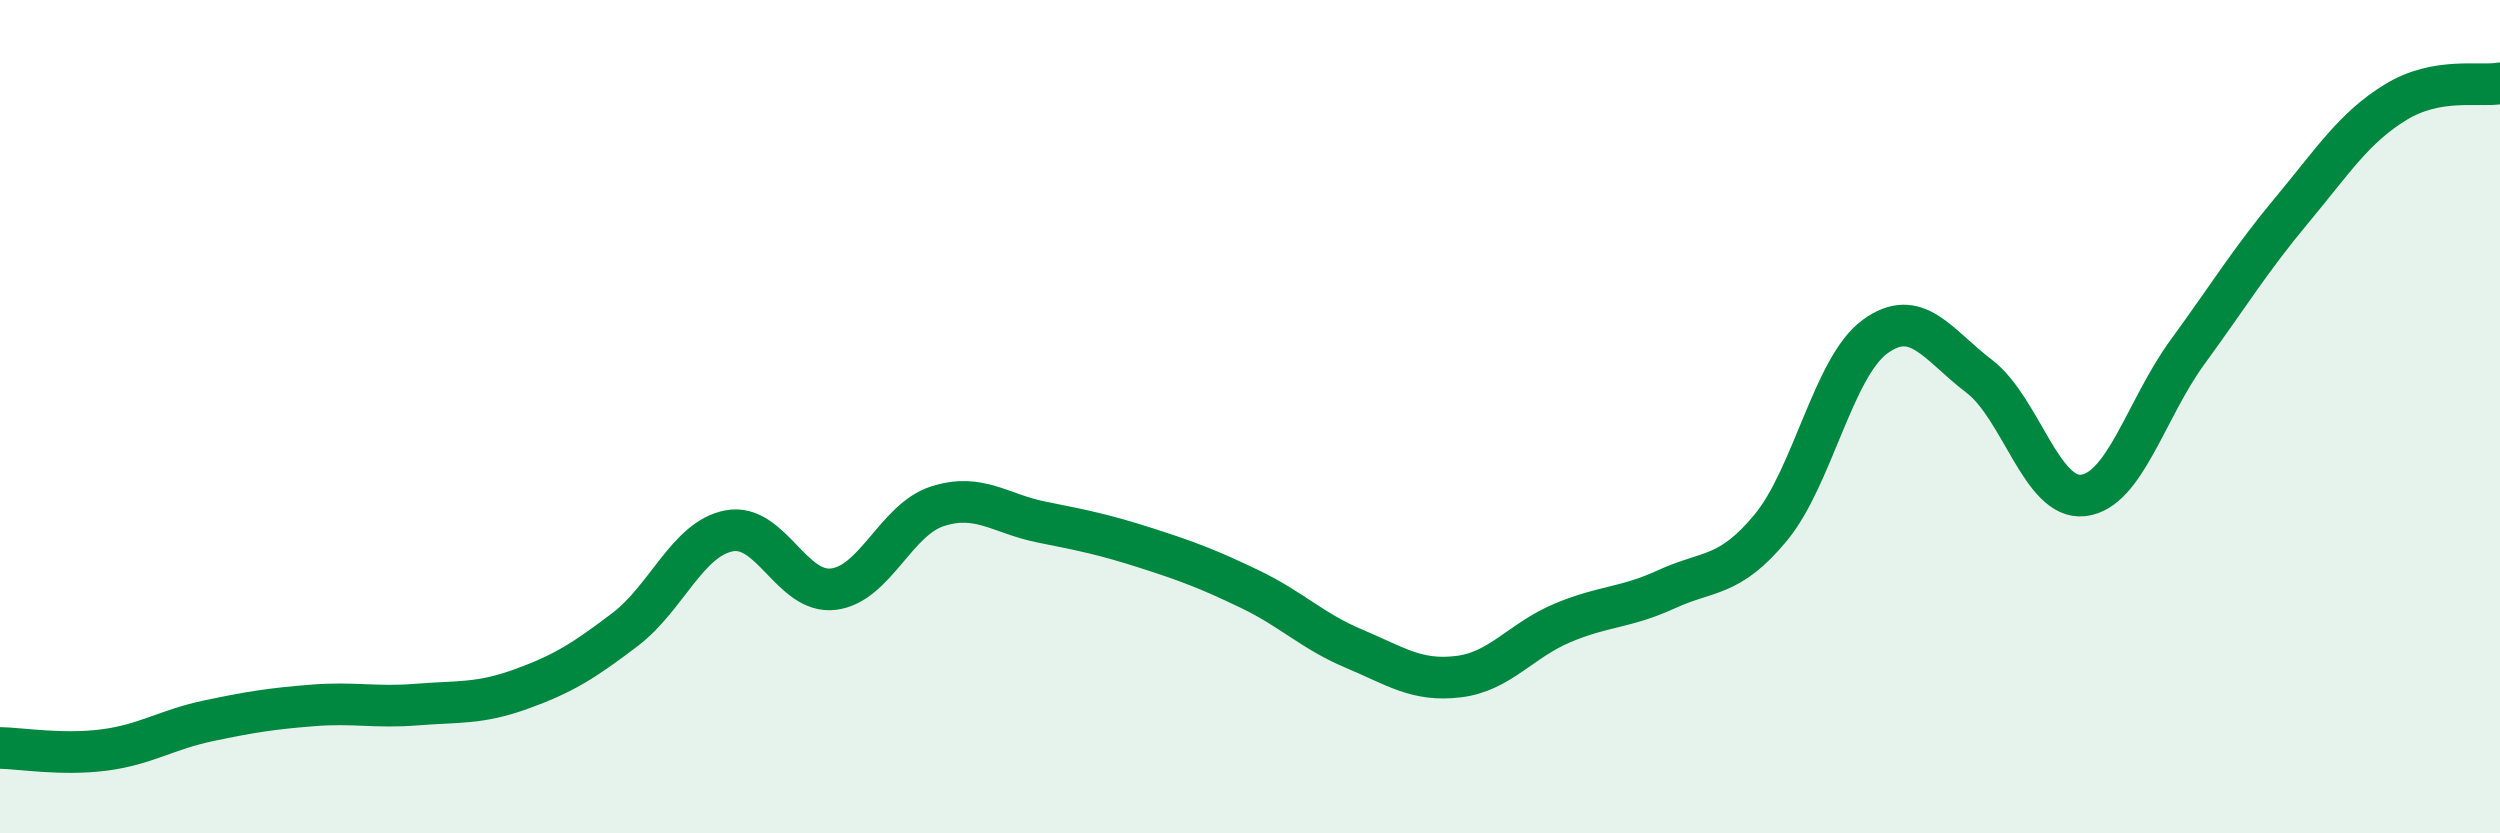
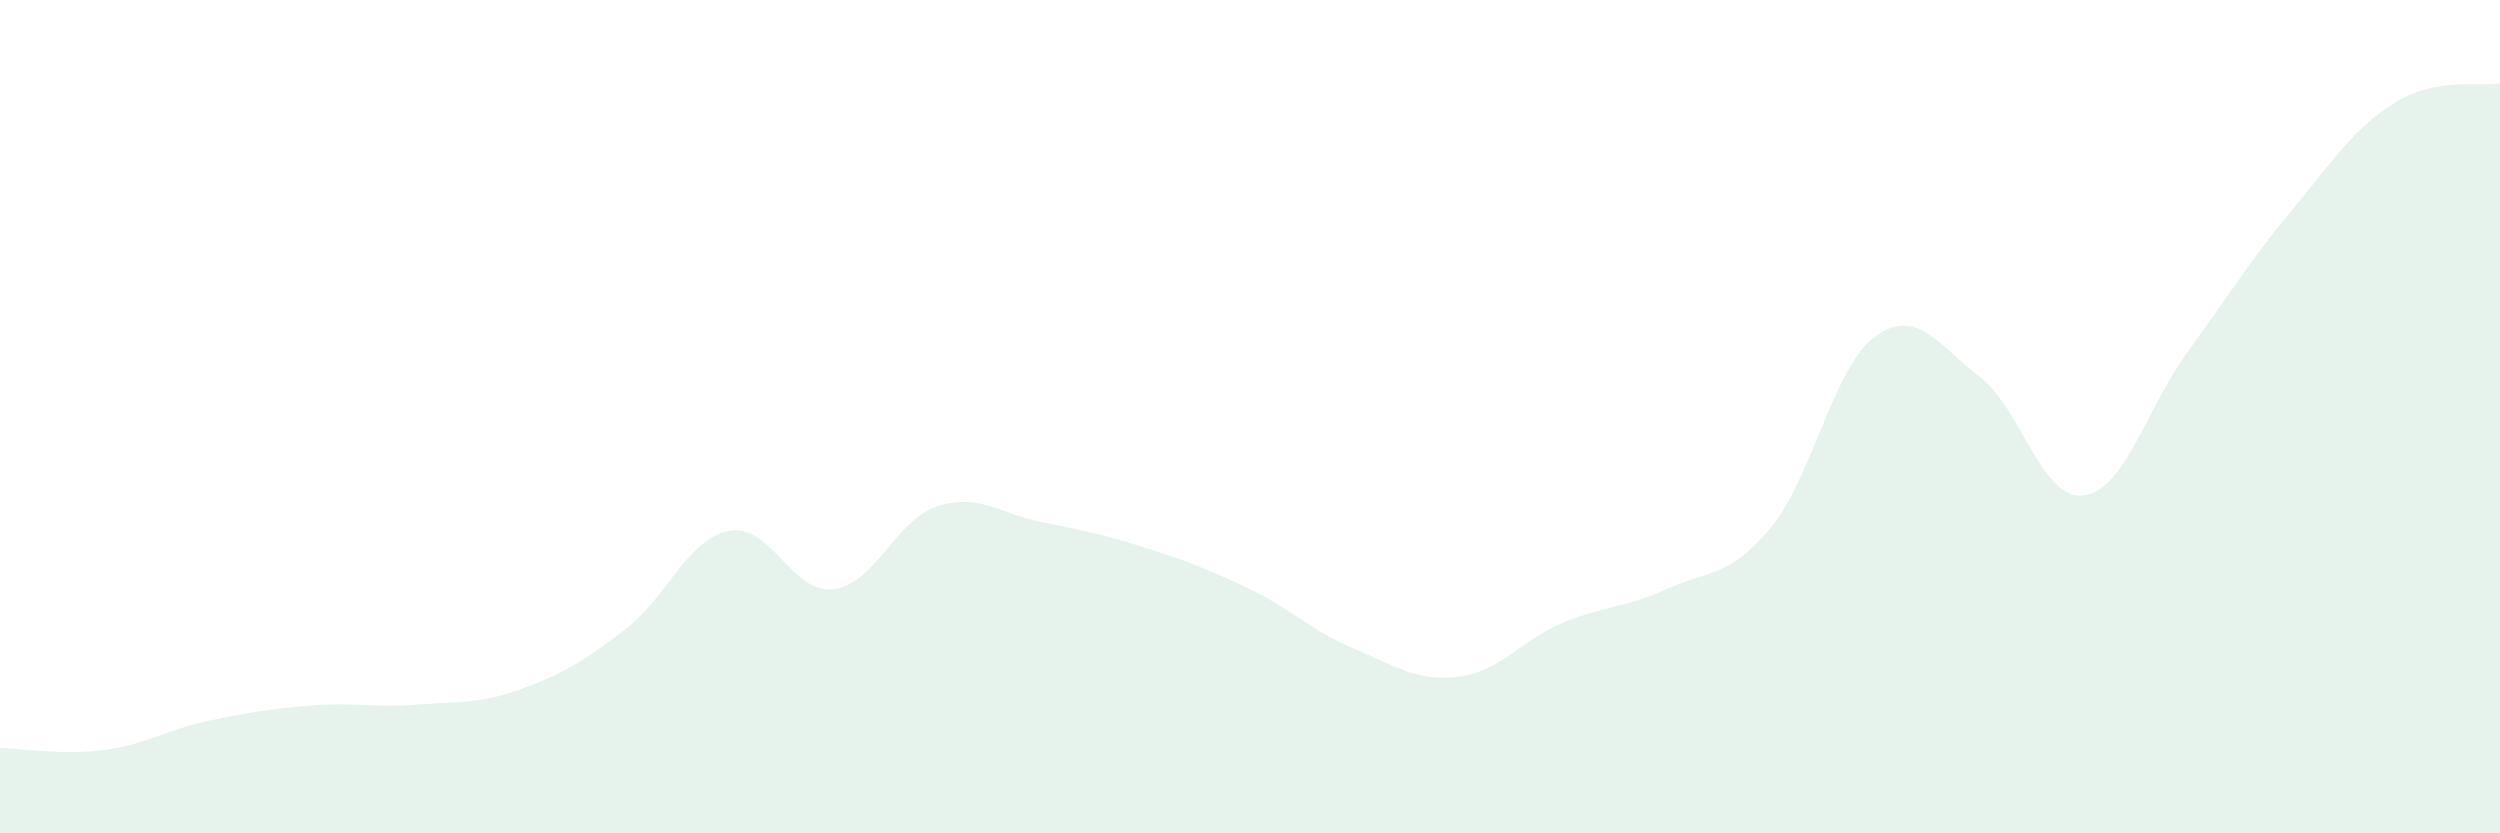
<svg xmlns="http://www.w3.org/2000/svg" width="60" height="20" viewBox="0 0 60 20">
  <path d="M 0,17.95 C 0.5,17.96 1.5,18.13 2.5,18 C 3.5,17.87 4,17.51 5,17.3 C 6,17.09 6.5,17.01 7.5,16.93 C 8.5,16.85 9,16.99 10,16.91 C 11,16.83 11.5,16.9 12.5,16.54 C 13.5,16.18 14,15.87 15,15.11 C 16,14.35 16.5,12.93 17.5,12.74 C 18.5,12.55 19,14.26 20,14.14 C 21,14.02 21.5,12.47 22.5,12.15 C 23.5,11.83 24,12.33 25,12.53 C 26,12.73 26.5,12.83 27.5,13.15 C 28.5,13.47 29,13.66 30,14.14 C 31,14.62 31.5,15.15 32.5,15.57 C 33.5,15.99 34,16.36 35,16.24 C 36,16.12 36.5,15.37 37.5,14.95 C 38.5,14.53 39,14.6 40,14.14 C 41,13.68 41.5,13.87 42.5,12.66 C 43.5,11.45 44,8.81 45,8.08 C 46,7.35 46.5,8.27 47.5,9.03 C 48.5,9.79 49,12.01 50,11.89 C 51,11.77 51.5,9.82 52.5,8.45 C 53.5,7.08 54,6.25 55,5.05 C 56,3.85 56.5,3.06 57.5,2.45 C 58.5,1.84 59.5,2.09 60,2L60 20L0 20Z" fill="#008740" opacity="0.1" stroke-linecap="round" stroke-linejoin="round" />
-   <path d="M 0,17.95 C 0.5,17.96 1.5,18.13 2.5,18 C 3.5,17.87 4,17.51 5,17.3 C 6,17.09 6.5,17.01 7.5,16.93 C 8.5,16.85 9,16.99 10,16.91 C 11,16.83 11.5,16.9 12.5,16.54 C 13.5,16.18 14,15.87 15,15.11 C 16,14.35 16.5,12.93 17.5,12.74 C 18.5,12.55 19,14.26 20,14.14 C 21,14.02 21.5,12.47 22.5,12.15 C 23.5,11.83 24,12.33 25,12.53 C 26,12.73 26.5,12.83 27.5,13.15 C 28.5,13.47 29,13.66 30,14.14 C 31,14.62 31.5,15.15 32.5,15.57 C 33.5,15.99 34,16.36 35,16.24 C 36,16.12 36.5,15.37 37.5,14.95 C 38.5,14.53 39,14.6 40,14.14 C 41,13.68 41.5,13.87 42.5,12.66 C 43.5,11.45 44,8.81 45,8.08 C 46,7.35 46.5,8.27 47.5,9.03 C 48.5,9.79 49,12.01 50,11.89 C 51,11.77 51.5,9.82 52.5,8.45 C 53.5,7.08 54,6.25 55,5.05 C 56,3.85 56.5,3.06 57.5,2.45 C 58.5,1.84 59.5,2.09 60,2" stroke="#008740" stroke-width="1" fill="none" stroke-linecap="round" stroke-linejoin="round" />
</svg>